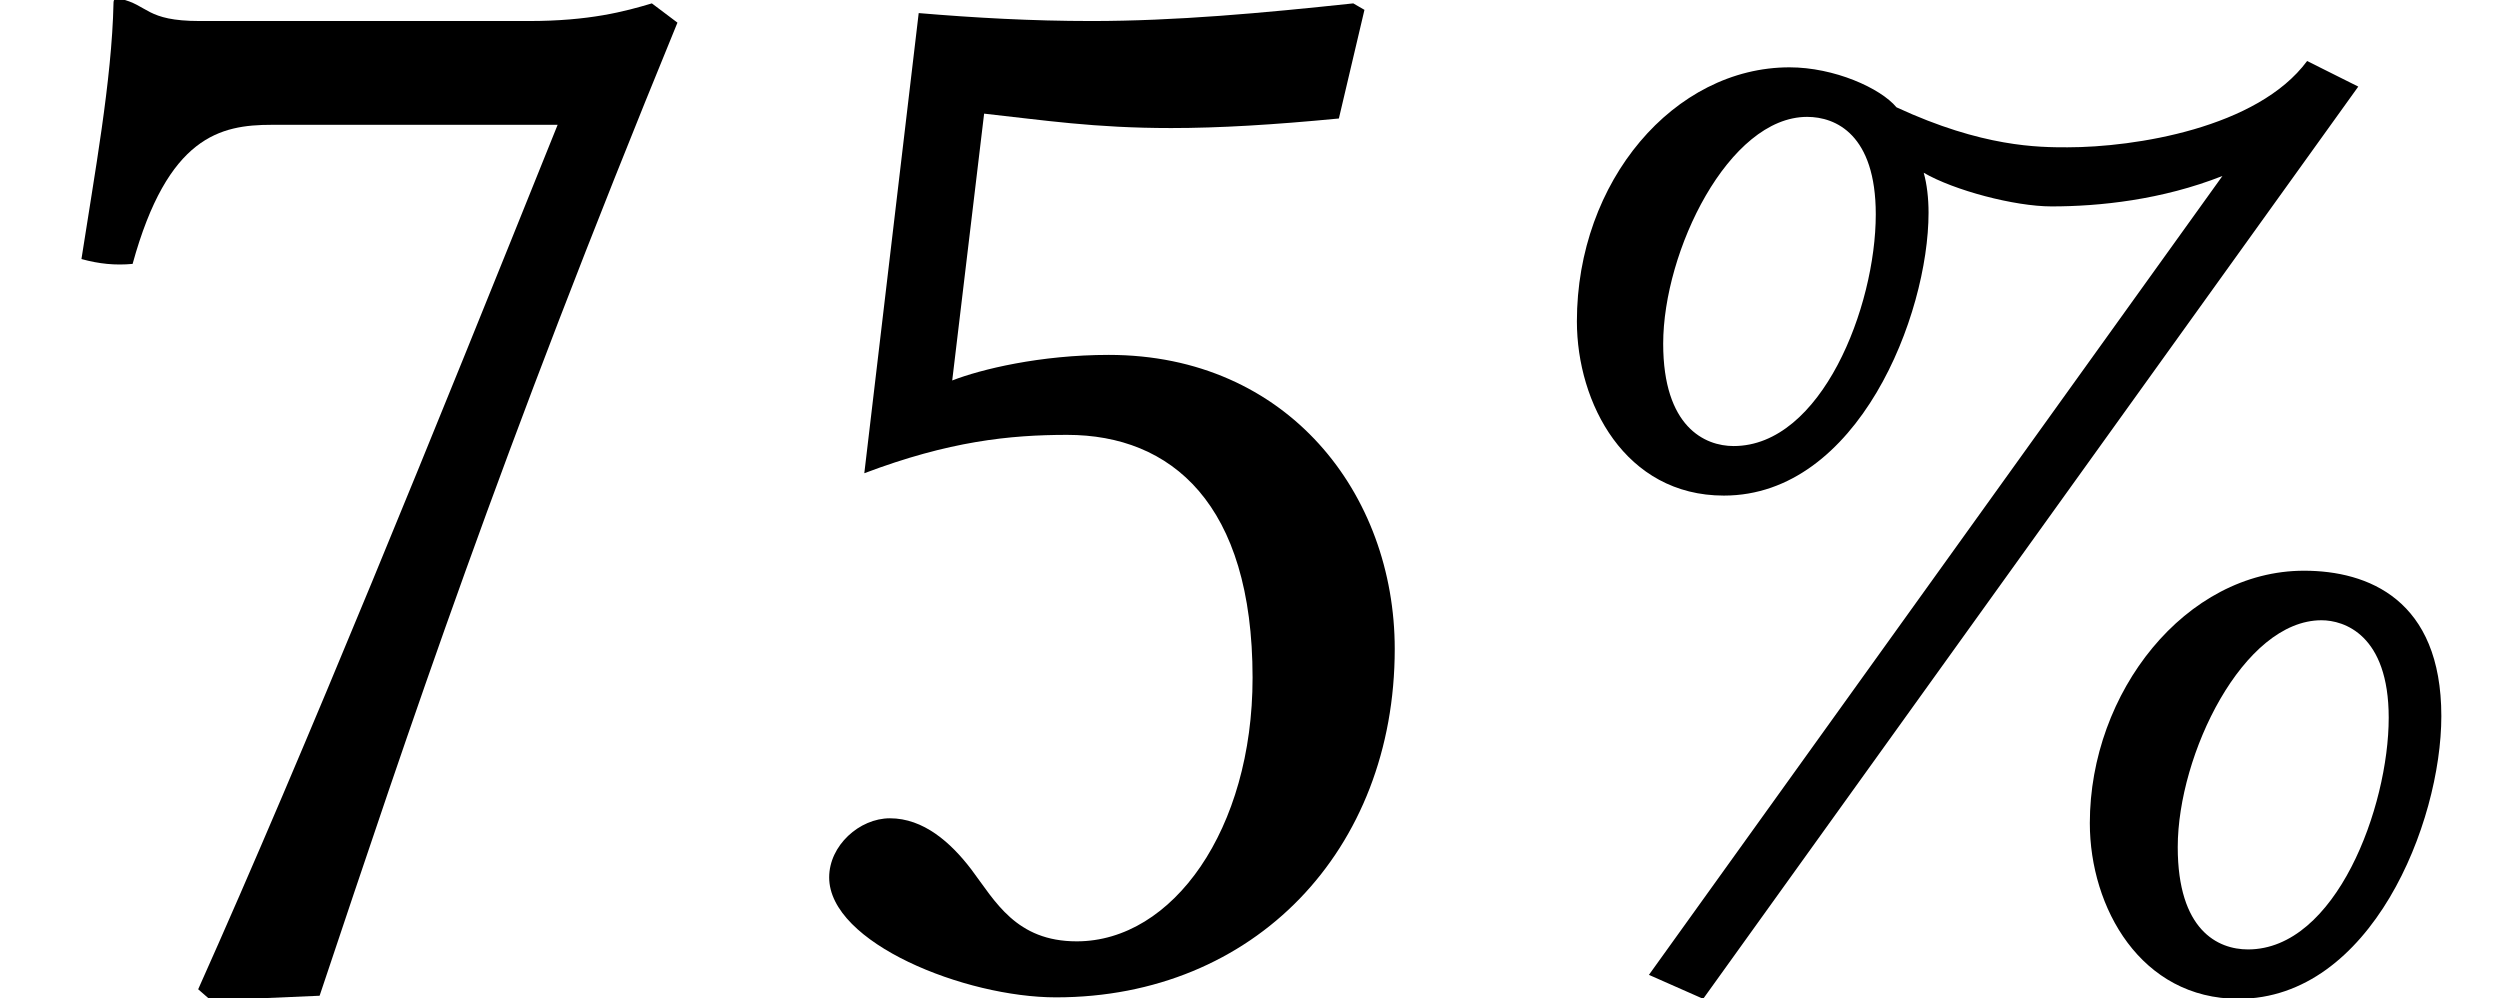
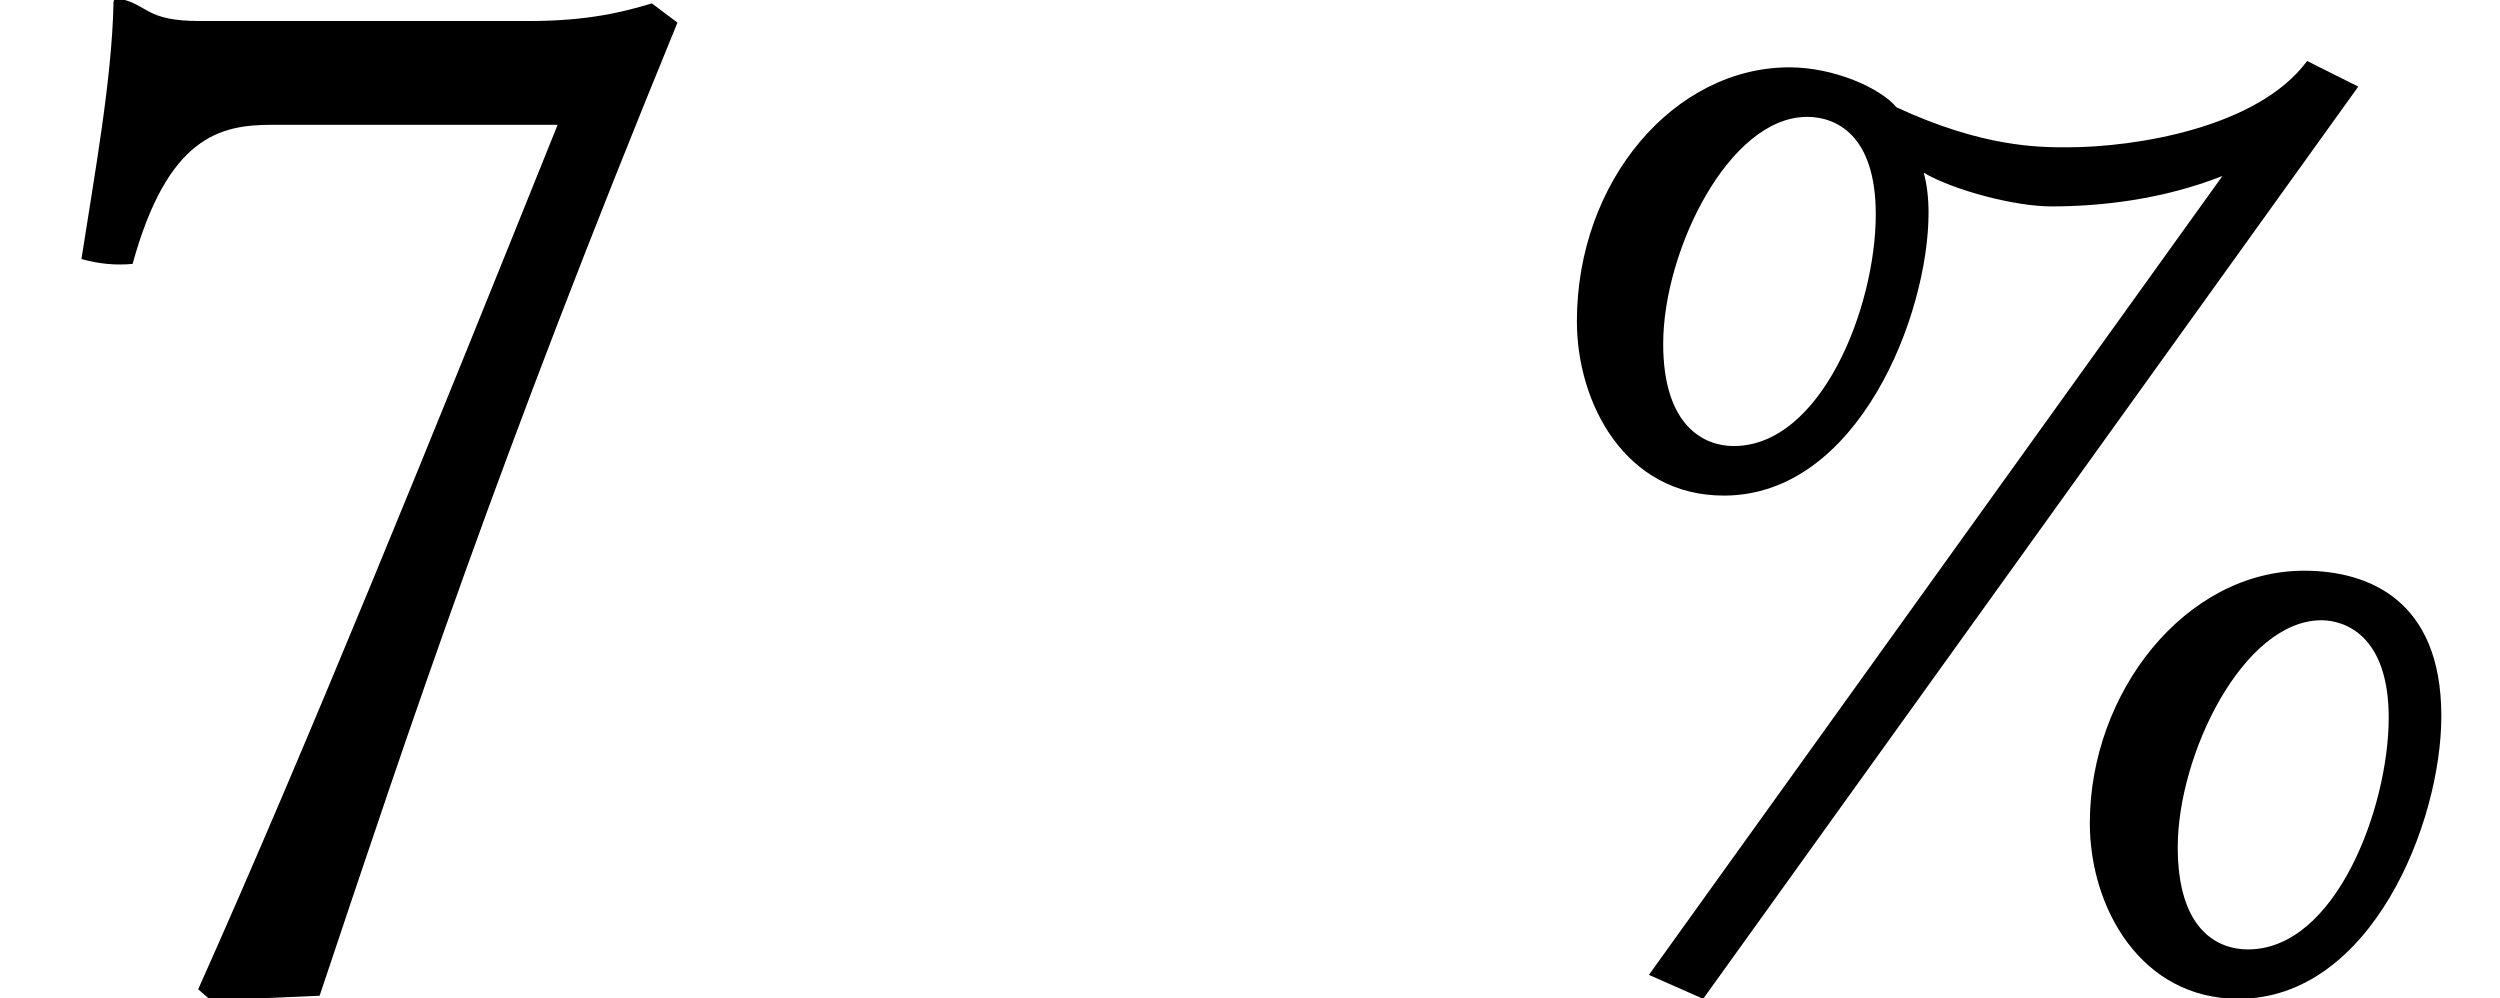
<svg xmlns="http://www.w3.org/2000/svg" xmlns:xlink="http://www.w3.org/1999/xlink" height="6.789pt" version="1.1" viewBox="70.735 62.078 17.005 6.789" width="17.005pt">
  <defs>
-     <path d="M4.706 -0.902C4.706 -1.532 5.152 -2.445 5.684 -2.445C5.836 -2.445 6.141 -2.348 6.141 -1.782C6.141 -1.174 5.782 -0.206 5.184 -0.206C4.978 -0.206 4.706 -0.337 4.706 -0.902ZM4.108 -1.065C4.108 -0.489 4.456 0.13 5.119 0.13C6.021 0.13 6.499 -1.065 6.499 -1.793C6.499 -2.587 5.999 -2.782 5.565 -2.782C4.76 -2.782 4.108 -1.956 4.108 -1.065ZM3.956 -5.662C3.76 -5.662 3.38 -5.662 2.793 -5.934C2.684 -6.065 2.369 -6.206 2.065 -6.206C1.282 -6.206 0.619 -5.434 0.619 -4.478C0.619 -3.923 0.946 -3.293 1.619 -3.293C2.532 -3.293 3.011 -4.521 3.011 -5.217C3.011 -5.315 3 -5.412 2.978 -5.489C3.184 -5.369 3.597 -5.26 3.847 -5.26C4.173 -5.26 4.597 -5.304 5.01 -5.467L1.109 -0.033L1.478 0.13L5.934 -6.075L5.586 -6.249C5.249 -5.793 4.413 -5.662 3.956 -5.662ZM1.206 -4.326C1.206 -4.956 1.652 -5.869 2.185 -5.869C2.38 -5.869 2.652 -5.749 2.652 -5.206C2.652 -4.576 2.282 -3.63 1.685 -3.63C1.489 -3.63 1.206 -3.76 1.206 -4.326Z" id="g1-37" />
-     <path d="M3.467 -2.054C3.467 -1.022 2.924 -0.261 2.271 -0.261C1.858 -0.261 1.717 -0.533 1.554 -0.75C1.413 -0.935 1.228 -1.098 1 -1.098C0.793 -1.098 0.587 -0.913 0.587 -0.696C0.587 -0.25 1.511 0.12 2.13 0.12C3.478 0.12 4.434 -0.88 4.434 -2.25C4.434 -3.304 3.706 -4.25 2.489 -4.25C2.022 -4.25 1.619 -4.152 1.424 -4.076L1.641 -5.891C2.043 -5.847 2.391 -5.793 2.913 -5.793C3.239 -5.793 3.608 -5.815 4.054 -5.858L4.228 -6.597L4.152 -6.641C3.532 -6.575 2.945 -6.521 2.369 -6.521C1.967 -6.521 1.576 -6.543 1.196 -6.575L0.826 -3.445C1.402 -3.663 1.815 -3.706 2.206 -3.706C2.913 -3.706 3.467 -3.239 3.467 -2.054Z" id="g1-53" />
+     <path d="M4.706 -0.902C4.706 -1.532 5.152 -2.445 5.684 -2.445C5.836 -2.445 6.141 -2.348 6.141 -1.782C6.141 -1.174 5.782 -0.206 5.184 -0.206C4.978 -0.206 4.706 -0.337 4.706 -0.902M4.108 -1.065C4.108 -0.489 4.456 0.13 5.119 0.13C6.021 0.13 6.499 -1.065 6.499 -1.793C6.499 -2.587 5.999 -2.782 5.565 -2.782C4.76 -2.782 4.108 -1.956 4.108 -1.065ZM3.956 -5.662C3.76 -5.662 3.38 -5.662 2.793 -5.934C2.684 -6.065 2.369 -6.206 2.065 -6.206C1.282 -6.206 0.619 -5.434 0.619 -4.478C0.619 -3.923 0.946 -3.293 1.619 -3.293C2.532 -3.293 3.011 -4.521 3.011 -5.217C3.011 -5.315 3 -5.412 2.978 -5.489C3.184 -5.369 3.597 -5.26 3.847 -5.26C4.173 -5.26 4.597 -5.304 5.01 -5.467L1.109 -0.033L1.478 0.13L5.934 -6.075L5.586 -6.249C5.249 -5.793 4.413 -5.662 3.956 -5.662ZM1.206 -4.326C1.206 -4.956 1.652 -5.869 2.185 -5.869C2.38 -5.869 2.652 -5.749 2.652 -5.206C2.652 -4.576 2.282 -3.63 1.685 -3.63C1.489 -3.63 1.206 -3.76 1.206 -4.326Z" id="g1-37" />
    <path d="M1.848 -5.815H3.793C2.945 -3.706 2.087 -1.587 1.348 0.065L1.435 0.141L2.174 0.109C2.793 -1.739 3.391 -3.543 4.608 -6.51L4.434 -6.641C4.25 -6.586 4.01 -6.521 3.597 -6.521H1.359C0.989 -6.521 1.011 -6.63 0.815 -6.673C0.783 -6.673 0.772 -6.673 0.772 -6.641C0.761 -6.119 0.641 -5.467 0.554 -4.902C0.674 -4.869 0.783 -4.858 0.902 -4.869C1.141 -5.738 1.5 -5.815 1.848 -5.815Z" id="g1-55" />
  </defs>
  <g id="page1">
    <use x="70.735" xlink:href="#g1-55" y="68.742" />
    <use x="75.788" xlink:href="#g1-53" y="68.742" />
    <use x="80.842" xlink:href="#g1-37" y="68.742" />
  </g>
</svg>